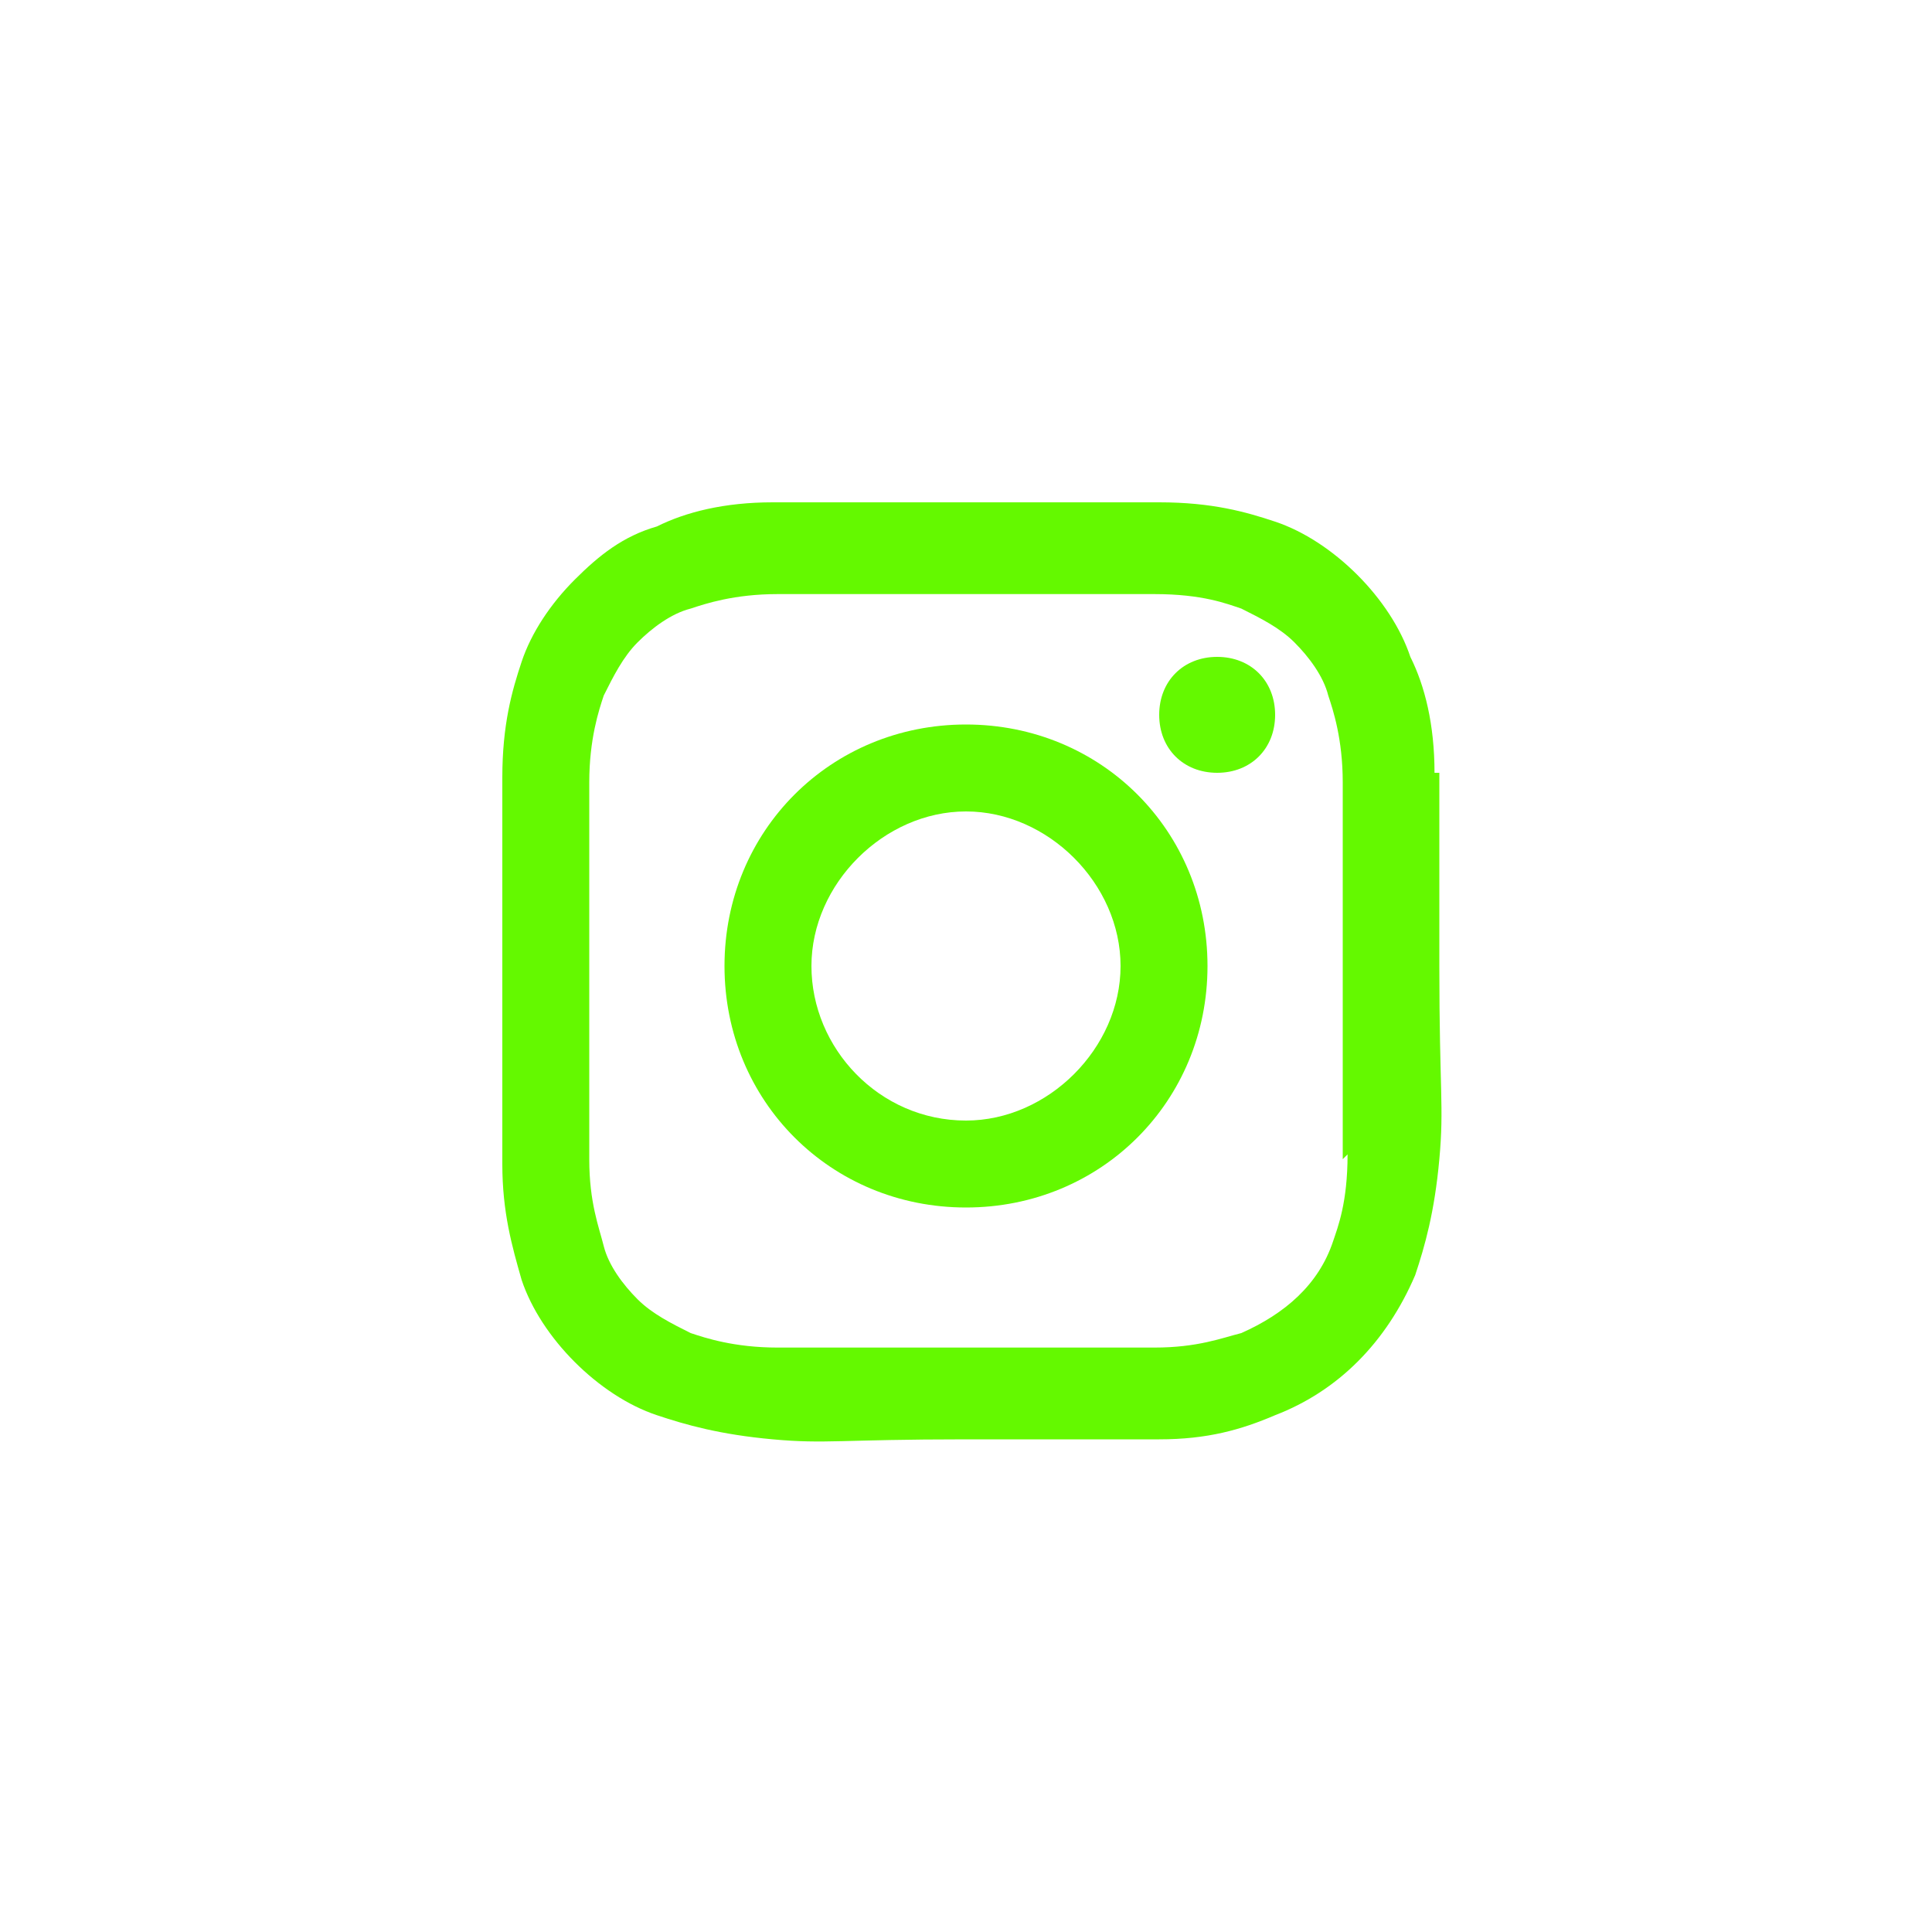
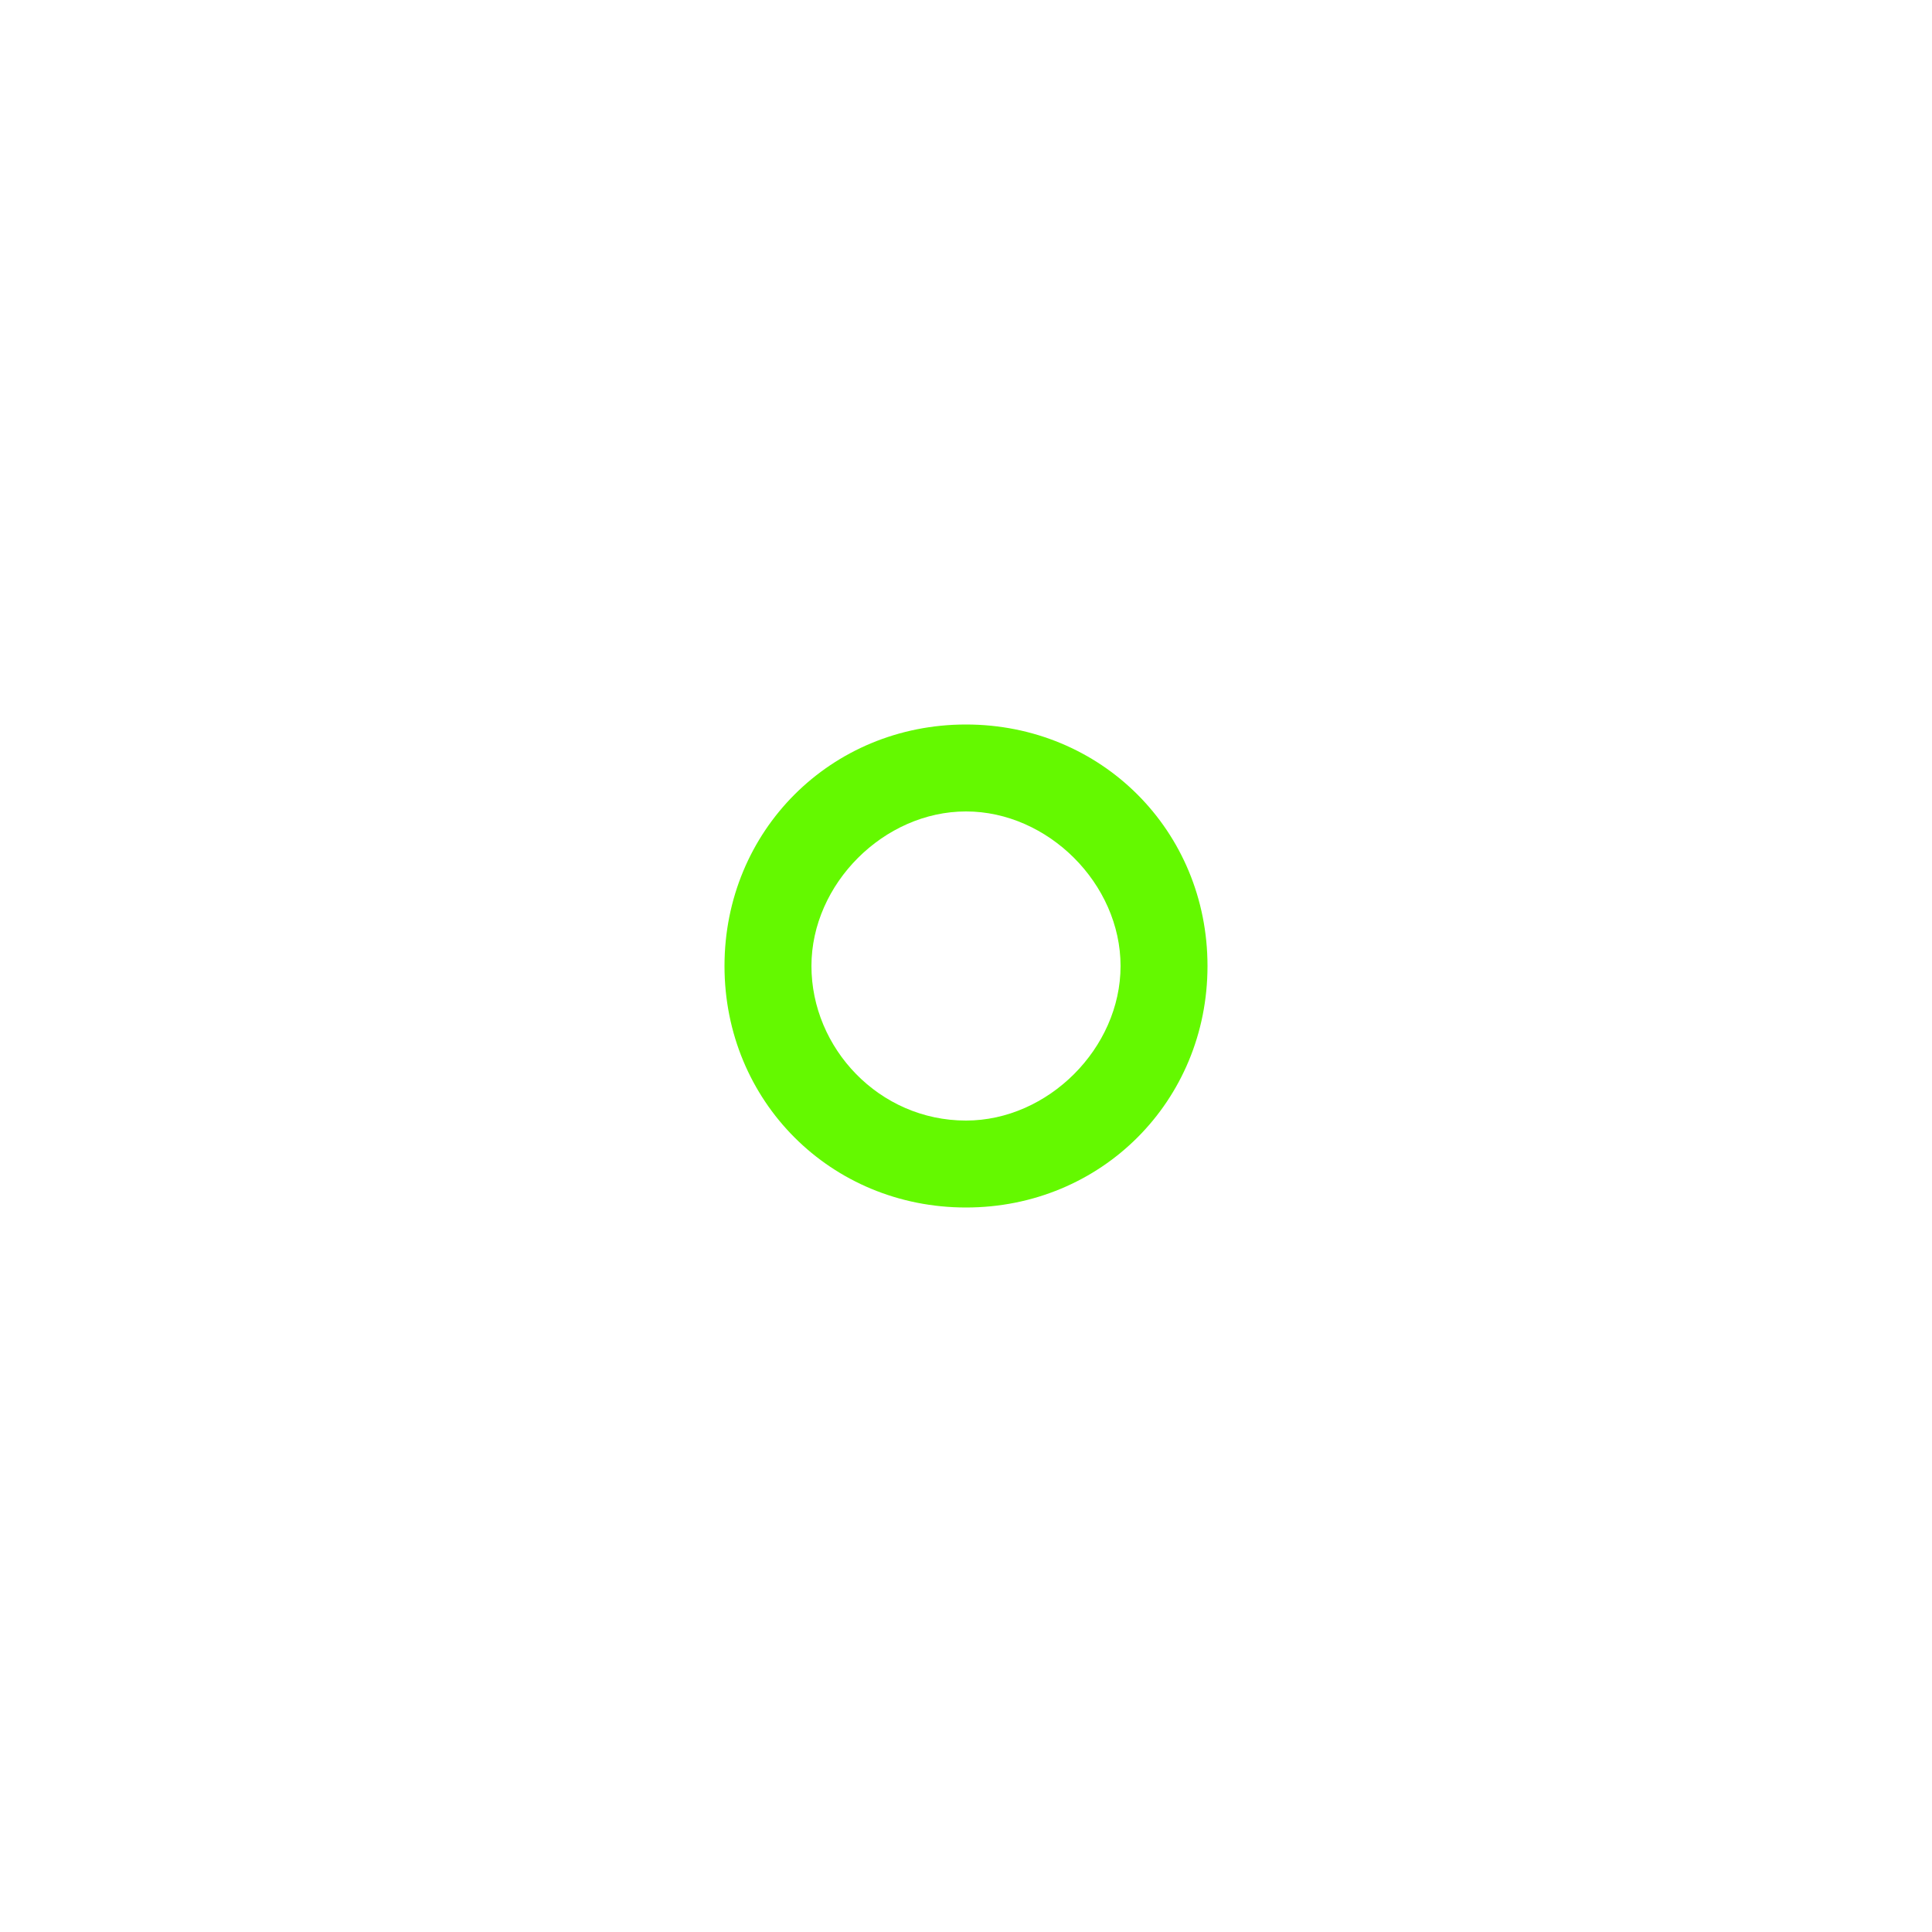
<svg xmlns="http://www.w3.org/2000/svg" id="Layer_2" version="1.1" viewBox="0 0 40 40">
  <defs>
    <style>
      .st0 {
        fill: #64f900;
      }
    </style>
  </defs>
  <g id="Layer_1-2">
    <g id="Layer_1-21">
      <g>
        <path class="st0" d="M20,15c-2.8,0-5,2.2-5,5s2.2,5,5,5,5-2.2,5-5-2.2-5-5-5ZM20,23.2c-1.8,0-3.2-1.5-3.2-3.2s1.5-3.2,3.2-3.2,3.2,1.5,3.2,3.2-1.5,3.2-3.2,3.2Z" />
-         <path class="st0" d="M25.2,13.6c-.7,0-1.2.5-1.2,1.2s.5,1.2,1.2,1.2,1.2-.5,1.2-1.2-.5-1.2-1.2-1.2Z" />
-         <path class="st0" d="M29.7,16c0-1-.2-1.8-.5-2.4-.2-.6-.6-1.2-1.1-1.7s-1.1-.9-1.7-1.1c-.6-.2-1.3-.4-2.4-.4h-8c-1,0-1.8.2-2.4.5-.7.2-1.2.6-1.7,1.1s-.9,1.1-1.1,1.7c-.2.6-.4,1.3-.4,2.4v8c0,1,.2,1.7.4,2.4.2.6.6,1.2,1.1,1.7s1.1.9,1.7,1.1c.6.2,1.3.4,2.4.5,1.1.1,1.4,0,4,0h4c1,0,1.7-.2,2.4-.5,1.3-.5,2.3-1.5,2.9-2.9.2-.6.4-1.3.5-2.4s0-1.4,0-4v-4h0ZM27.9,23.9c0,1-.2,1.5-.3,1.8-.3.9-1,1.5-1.9,1.9-.4.1-.9.3-1.8.3h-7.8c-.9,0-1.5-.2-1.8-.3-.4-.2-.8-.4-1.1-.7-.3-.3-.6-.7-.7-1.1-.1-.4-.3-.9-.3-1.8v-7.8c0-.9.2-1.5.3-1.8.2-.4.4-.8.7-1.1s.7-.6,1.1-.7c.3-.1.9-.3,1.8-.3h7.8c1,0,1.5.2,1.8.3.4.2.8.4,1.1.7.3.3.6.7.7,1.1.1.3.3.9.3,1.8v7.8h0Z" />
      </g>
    </g>
  </g>
</svg>